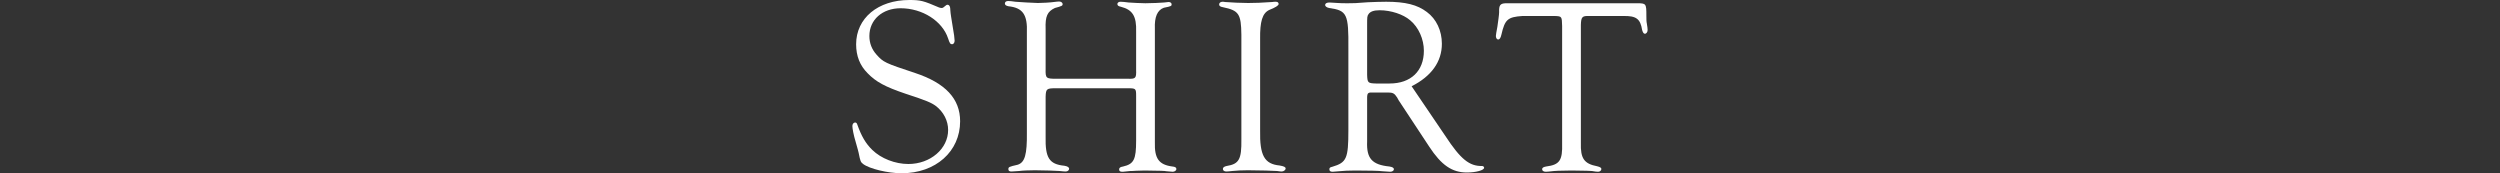
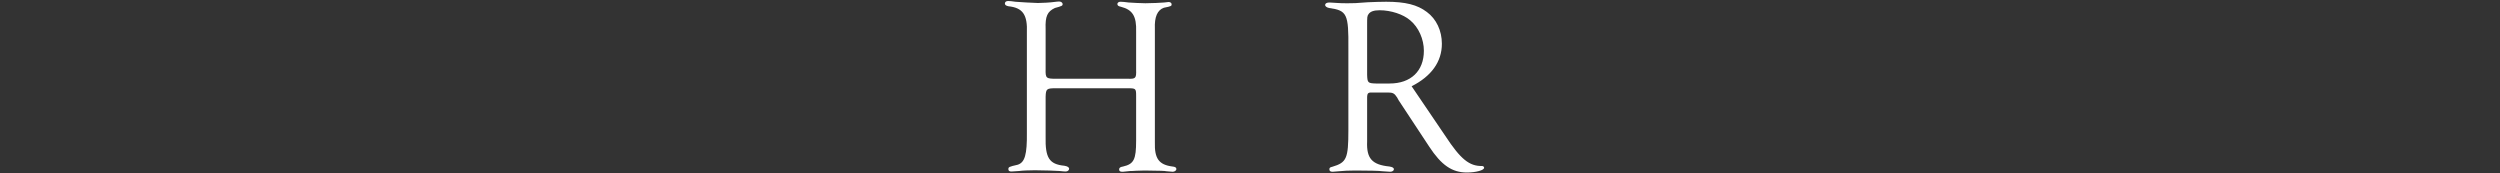
<svg xmlns="http://www.w3.org/2000/svg" id="_レイヤー_2" viewBox="0 0 200 13.86">
  <rect x="0" y="0" width="200" height="13.86" fill="#333333" stroke="none" />
  <defs>
    <style>.cls-1{fill:none;}.cls-1,.cls-2{stroke-width:0px;}.cls-2{fill:#fff;}</style>
  </defs>
  <g id="on">
-     <path class="cls-2" d="M75.13.6c.08.02.14.04.18.04.12,0,.14-.02.38-.22.02-.02.06-.04.1-.04.16,0,.24.14.24.48.02.28.04.36.3,1.98.02.2.04.36.04.42,0,.16-.1.28-.2.28-.14,0-.2-.08-.32-.46-.46-1.4-2.06-2.42-3.8-2.42-1.46,0-2.5.92-2.5,2.22,0,.58.2,1.08.58,1.5.54.6.66.66,3.08,1.46,2.42.8,3.6,2.06,3.6,3.86,0,2.42-1.96,4.16-4.68,4.16-1.1,0-2.58-.36-3.08-.74-.2-.16-.22-.2-.36-.9,0-.04-.1-.38-.24-.88-.16-.52-.26-1.06-.26-1.26,0-.16.1-.28.22-.28.1,0,.14.06.18.18.32.9.66,1.5,1.2,2.02.7.68,1.82,1.12,2.88,1.12,1.76,0,3.18-1.22,3.18-2.72,0-.74-.36-1.44-.98-1.92-.36-.26-.7-.42-2.42-.98-1.66-.56-2.38-.96-3.04-1.64-.62-.62-.92-1.38-.92-2.32,0-2.08,1.74-3.54,4.26-3.54.9,0,1.12.06,2.38.6Z" />
    <path class="cls-2" d="M90.23,6.3c.62.02.68-.04.66-.7v-3.06c.04-1.24-.28-1.76-1.22-2-.2-.04-.28-.1-.28-.22,0-.1.1-.18.24-.18s.38.02.66.06c.2.02,1.1.06,1.34.06.42,0,1.36-.04,1.5-.06.16-.02.3-.04.36-.04.14,0,.24.08.24.18,0,.14-.02.16-.62.28-.52.18-.76.74-.72,1.66v9.1c-.04,1.3.32,1.8,1.4,1.94.22.02.32.08.32.2s-.14.22-.3.22c-.08,0-.26-.02-.48-.04-.24-.04-.4-.04-1.76-.06l-.68.02c-.2.02-.42.02-.46.02l-.6.06h-.06c-.16,0-.24-.06-.24-.18,0-.14.08-.2.32-.24.86-.2,1.04-.56,1.04-2.06v-3.58c0-.6-.02-.62-.68-.62h-5.72c-.76,0-.82.04-.84.68v3.18c-.04,1.7.28,2.22,1.5,2.34.24.04.38.12.38.24s-.12.22-.28.22c-.1,0-.28-.02-.48-.04-.12-.02-1.34-.06-1.98-.06-.32,0-1.04.02-1.26.06-.28.02-.54.04-.62.04-.16,0-.24-.06-.24-.18,0-.18.04-.2.74-.36.58-.18.76-.82.74-2.58V2.64c.06-1.46-.32-2.02-1.48-2.14-.18-.04-.28-.1-.28-.22s.1-.2.26-.2c.12,0,.32.02.58.06.12.02,1.62.1,1.8.1.32,0,1.02-.04,1.28-.08.18-.02.32-.04.42-.04.16,0,.28.1.28.2,0,.14-.04.16-.62.32-.6.28-.78.66-.74,1.68v3.2c-.02.74.04.78.84.78h5.74Z" />
-     <path class="cls-2" d="M100.81,10.42c-.04,2.02.34,2.7,1.56,2.82.34.06.48.12.48.24s-.16.24-.32.24c-.08,0-.22-.02-.36-.04-.2-.02-1.42-.06-2.34-.06-.52,0-.82.02-1.26.06-.18.02-.36.04-.46.04-.16,0-.28-.08-.28-.2s.1-.2.3-.24c1-.16,1.2-.54,1.18-2.12V2.78c-.02-1.66-.2-1.94-1.46-2.2-.22-.04-.32-.1-.32-.22,0-.14.12-.22.28-.22.04,0,.12,0,.18.02.56.04,1.26.08,1.86.08.66,0,.98-.02,1.94-.08.08-.02.2-.02.26-.02.16,0,.24.06.24.18q0,.18-.76.48c-.54.26-.74.92-.72,2.32v7.3Z" />
    <path class="cls-2" d="M115.63,10.88c1.22,1.86,1.92,2.42,2.94,2.4.08,0,.16.06.16.14,0,.2-.66.38-1.38.38-1.18,0-2.04-.58-3.02-2.08l-2.44-3.7s-.06-.1-.12-.22c-.22-.34-.34-.4-.76-.4h-1.08c-.48-.02-.54.02-.56.36v3.56c-.06,1.36.4,1.86,1.78,2,.24.04.36.1.36.22s-.14.2-.3.2c-.12,0-.34-.02-.6-.04-.22-.04-1.26-.06-2.18-.06-.48,0-.98.02-1.32.06-.2.02-.44.04-.5.04-.18,0-.26-.06-.26-.2,0-.12.06-.16.24-.2,1.14-.34,1.28-.66,1.28-2.92V3.86c.02-2.74-.1-3.02-1.54-3.22-.2-.04-.32-.14-.32-.24,0-.12.12-.2.34-.2.06,0,.36.02.68.04.2.02.46.02.82.02.5,0,.52,0,1.58-.08.5-.02,1-.04,1.46-.04,1.54,0,2.5.24,3.26.82.76.56,1.2,1.5,1.2,2.54,0,1.44-.84,2.6-2.42,3.4l2.7,3.98ZM111.17,6.68c1.7,0,2.74-1,2.74-2.62,0-.92-.42-1.88-1.1-2.44-.56-.48-1.54-.8-2.44-.8-.46,0-.74.1-.88.3-.12.16-.12.24-.12.9v3.96c.02.64.06.68.7.7h1.1Z" />
-     <path class="cls-2" d="M127.13,1.28c-.56-.02-.64.08-.66.7v9.44c-.04,1.26.26,1.68,1.3,1.88.24.06.34.12.34.22,0,.12-.12.22-.26.22-.1,0-.26-.02-.5-.06-.2-.02-.34-.02-1.62-.04-1.16.02-1.18.02-1.4.04-.34.04-.6.06-.66.06-.18,0-.3-.08-.3-.2s.1-.18.32-.22c1.08-.14,1.32-.48,1.28-1.86V2.08c-.02-.76-.02-.78-.58-.8h-2.6c-1.18.08-1.4.28-1.68,1.5-.06.26-.14.38-.26.38-.1,0-.18-.12-.18-.28,0-.08.04-.32.12-.74.06-.42.14-.98.14-1.16-.02-.56.08-.7.52-.72h10.5c.74,0,.76.02.76,1,0,.26,0,.48.04.64.04.22.06.42.06.5,0,.16-.1.3-.22.3-.1,0-.16-.1-.22-.3-.14-.9-.48-1.14-1.5-1.12h-2.74Z" />
    <rect class="cls-1" y="5.16" width="200" height="3.54" />
  </g>
</svg>